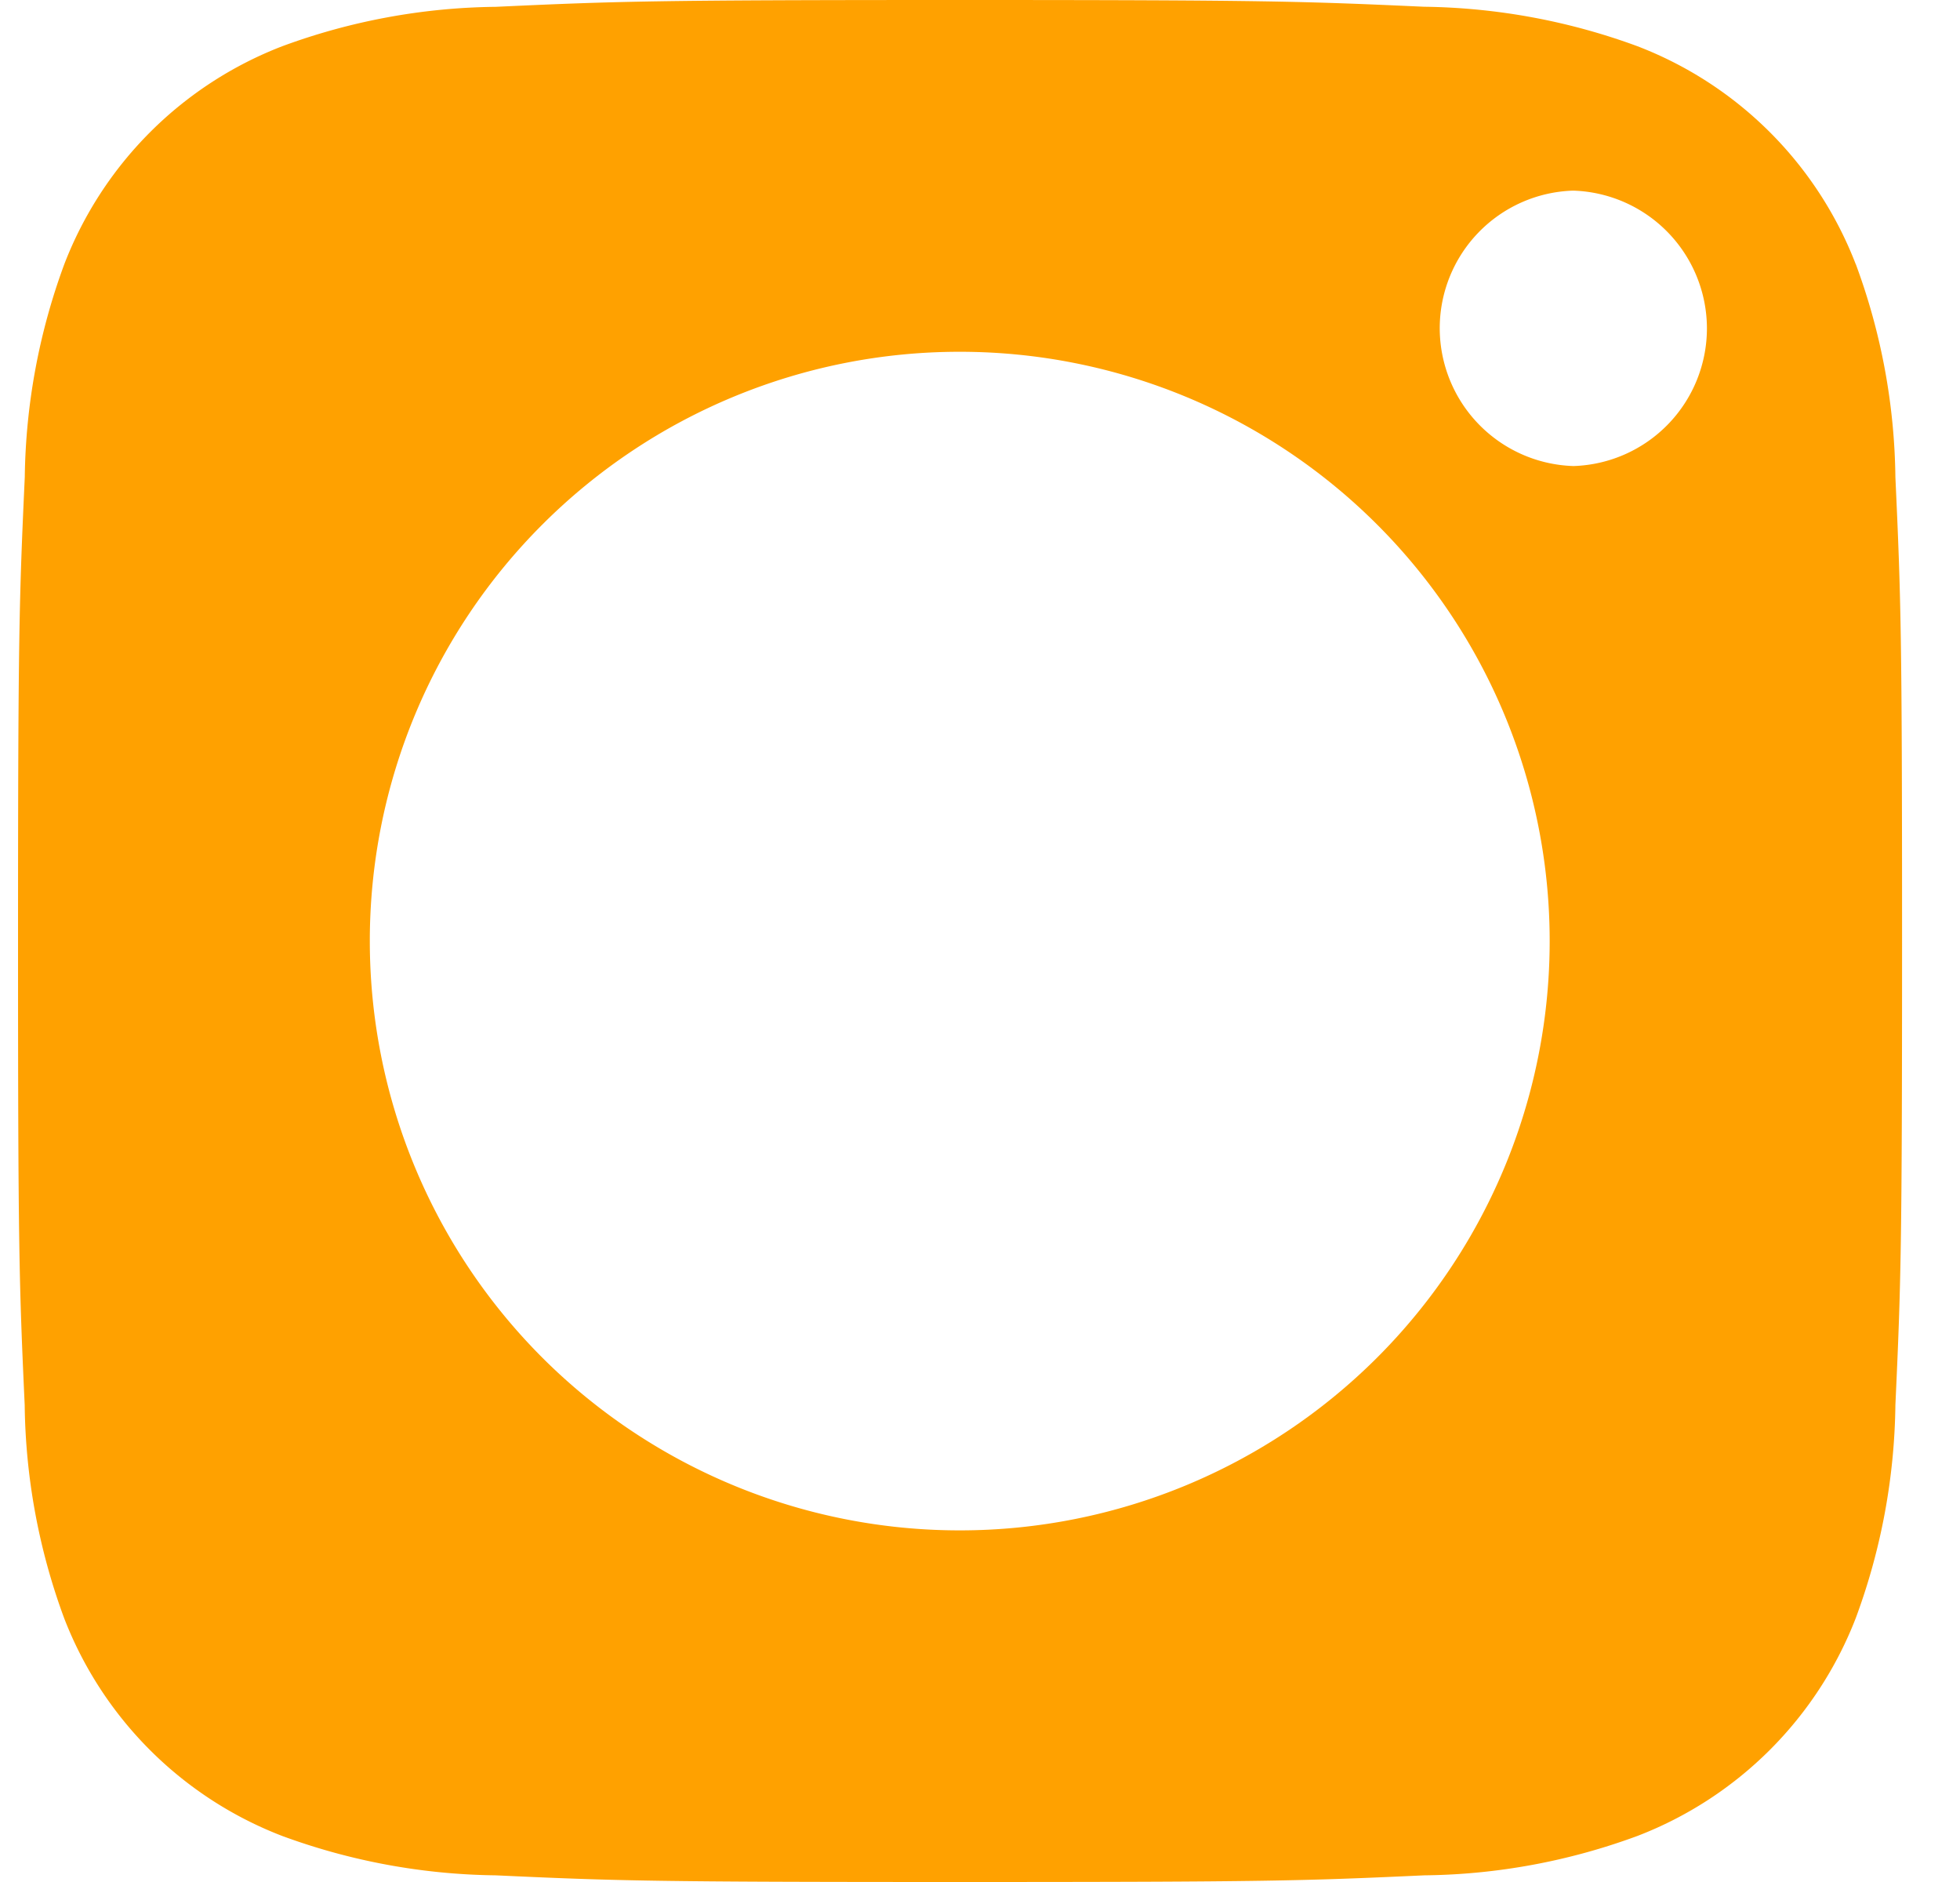
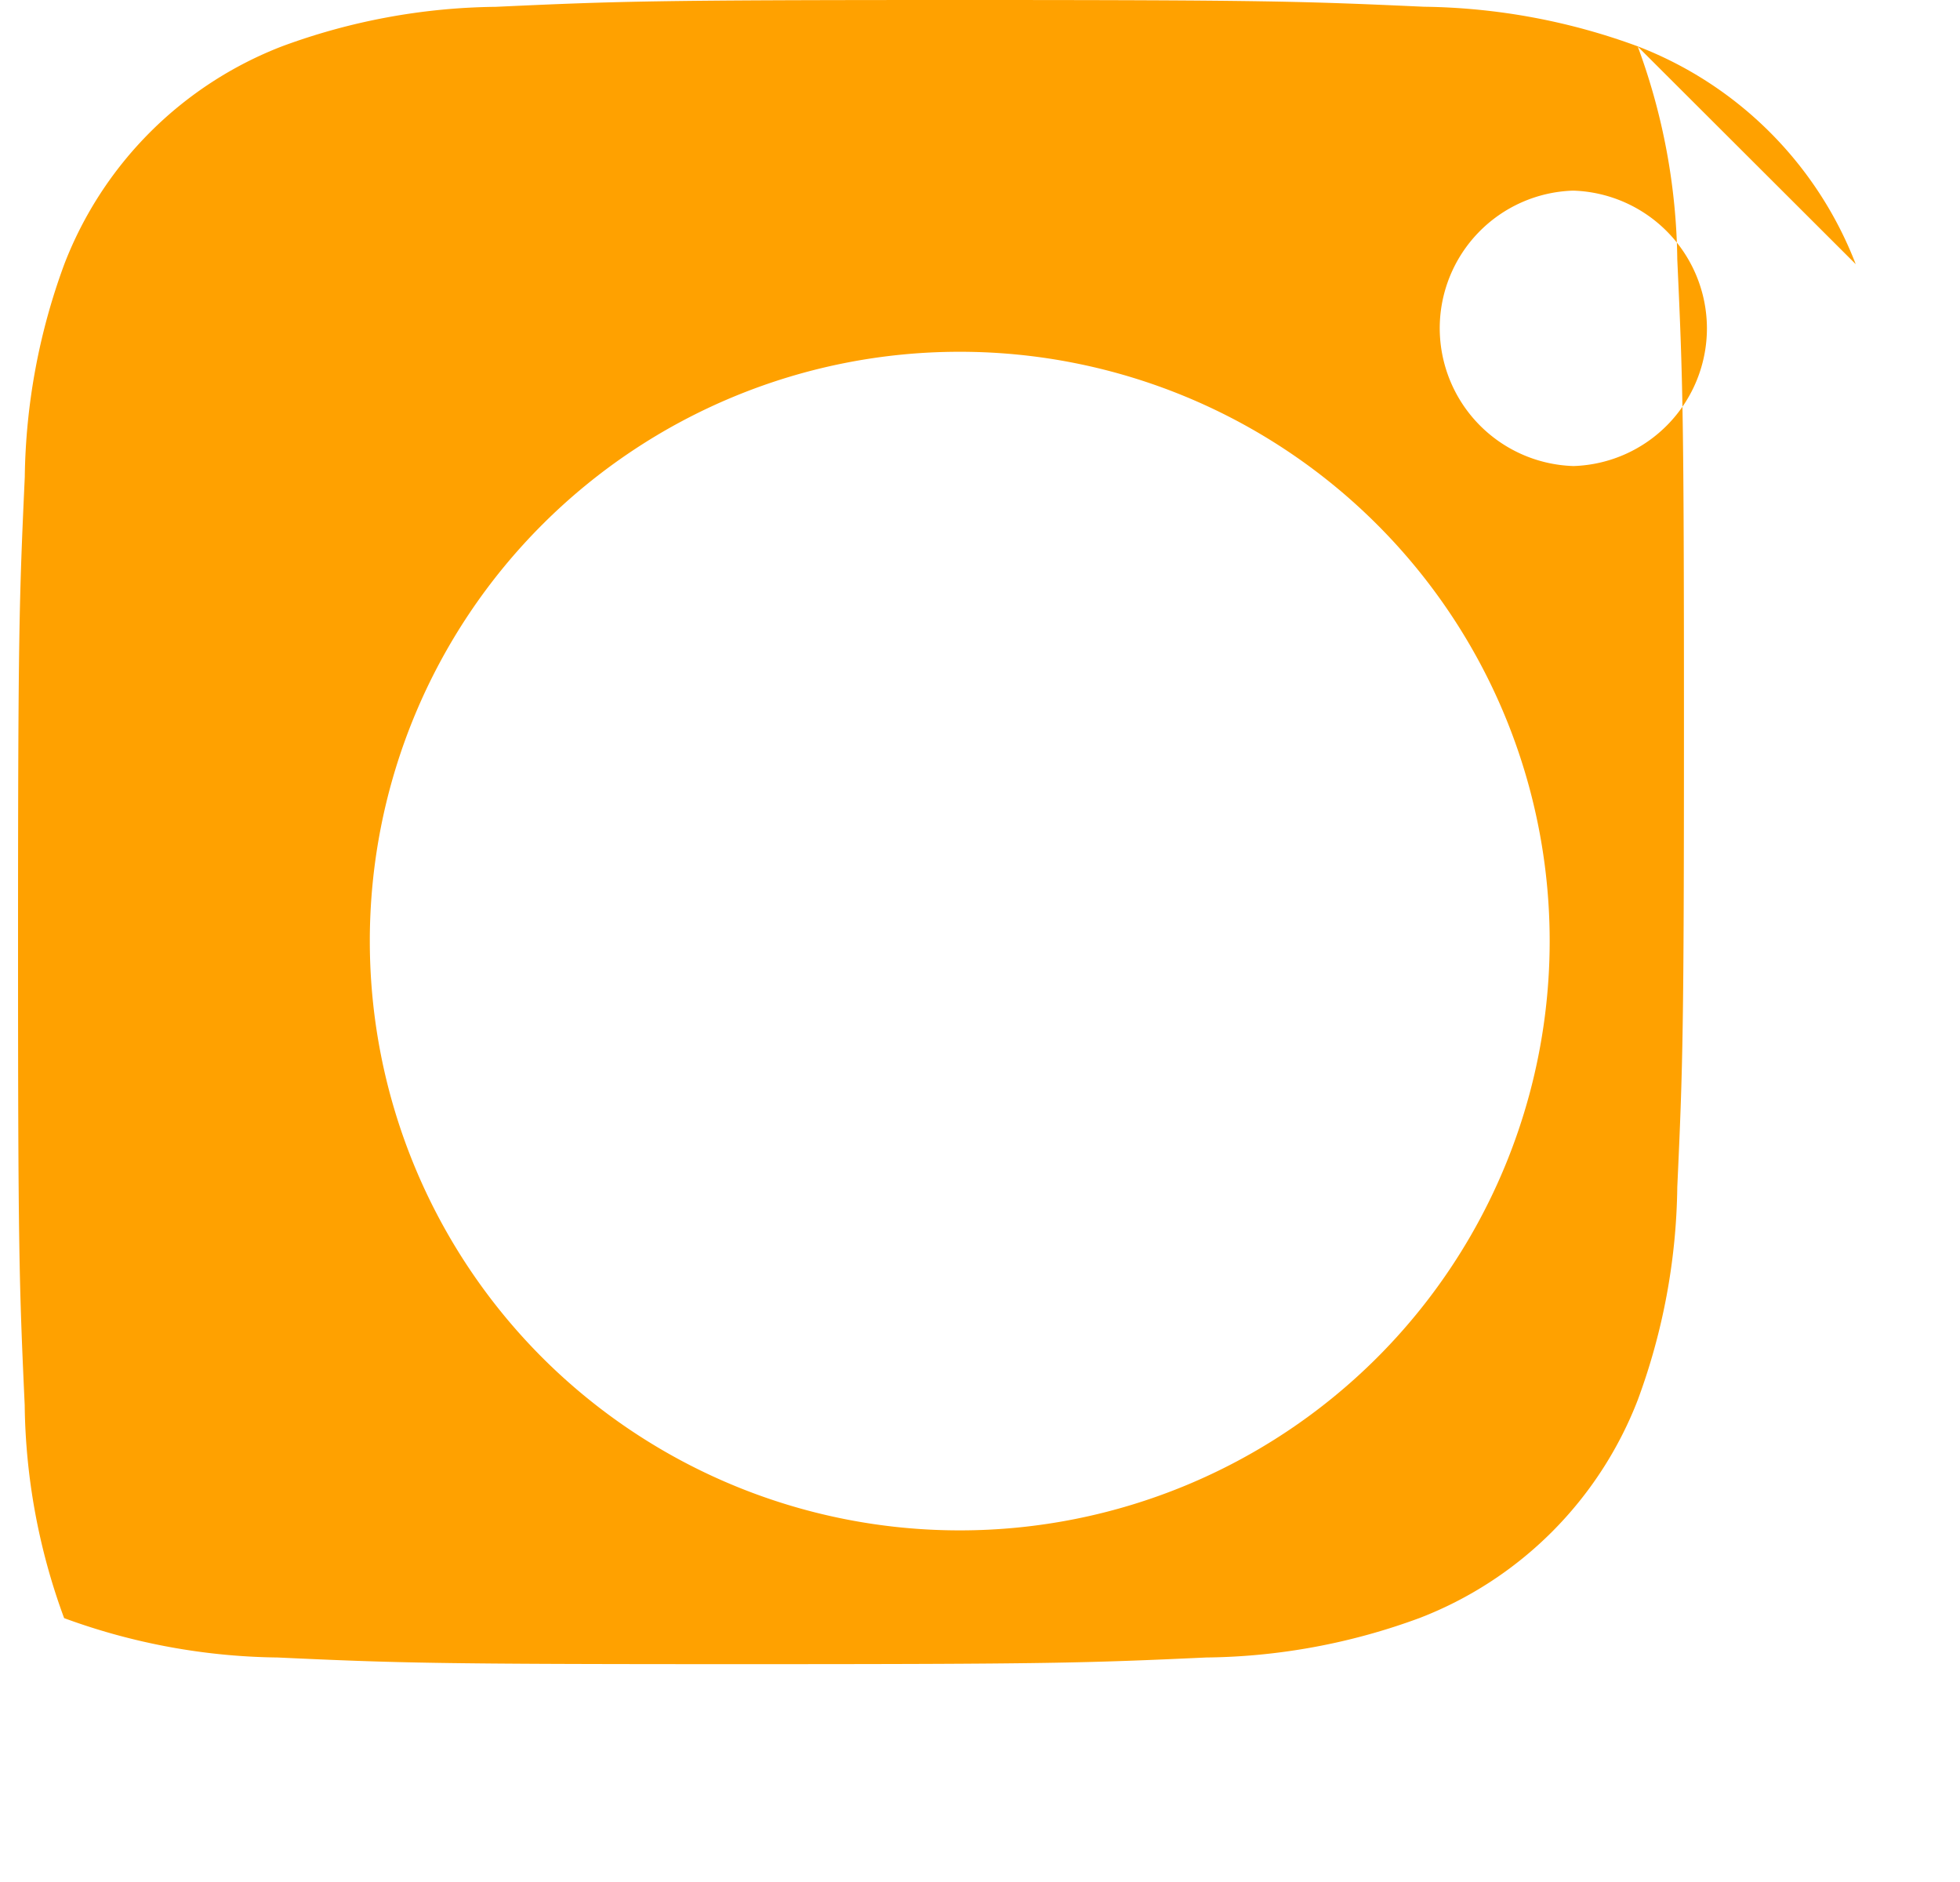
<svg xmlns="http://www.w3.org/2000/svg" width="25" height="24" fill="none">
-   <path d="M23.67 3.369A4.843 4.843 0 0020.887.59a8.16 8.16 0 00-2.722-.504C16.619.016 16.154 0 12.242 0S7.867.016 6.324.087c-.93.01-1.85.18-2.722.502A4.844 4.844 0 00.821 3.367a8.12 8.12 0 00-.505 2.718C.245 7.63.23 8.093.23 12.001c0 3.908.014 4.373.085 5.916a8.1 8.1 0 00.503 2.718A4.846 4.846 0 003.6 23.413a8.15 8.15 0 002.722.502c1.545.071 2.008.085 5.922.085 3.914 0 4.38-.014 5.924-.085.93-.01 1.85-.181 2.722-.504a4.855 4.855 0 002.781-2.778 8.086 8.086 0 00.505-2.718c.071-1.543.085-2.006.085-5.914s-.014-4.371-.085-5.914a8.076 8.076 0 00-.505-2.718h-.002zM12.241 19.516a7.534 7.534 0 01-5.321-2.2A7.515 7.515 0 014.717 12 7.507 7.507 0 016.92 6.687a7.526 7.526 0 015.321-2.201 7.53 7.53 0 015.321 2.2 7.51 7.51 0 010 10.63 7.53 7.53 0 01-5.32 2.2zm7.823-13.573a1.76 1.76 0 01-1.7-1.756 1.756 1.756 0 011.7-1.756h.002a1.76 1.76 0 011.706 1.751 1.757 1.757 0 01-1.696 1.761h-.012z" fill="#FFA100" />
+   <path d="M23.67 3.369A4.843 4.843 0 0020.887.59a8.16 8.16 0 00-2.722-.504C16.619.016 16.154 0 12.242 0S7.867.016 6.324.087c-.93.01-1.85.18-2.722.502A4.844 4.844 0 00.821 3.367a8.12 8.12 0 00-.505 2.718C.245 7.63.23 8.093.23 12.001c0 3.908.014 4.373.085 5.916a8.1 8.1 0 00.503 2.718a8.15 8.15 0 002.722.502c1.545.071 2.008.085 5.922.085 3.914 0 4.38-.014 5.924-.085.93-.01 1.85-.181 2.722-.504a4.855 4.855 0 002.781-2.778 8.086 8.086 0 00.505-2.718c.071-1.543.085-2.006.085-5.914s-.014-4.371-.085-5.914a8.076 8.076 0 00-.505-2.718h-.002zM12.241 19.516a7.534 7.534 0 01-5.321-2.2A7.515 7.515 0 014.717 12 7.507 7.507 0 016.92 6.687a7.526 7.526 0 015.321-2.201 7.53 7.53 0 015.321 2.2 7.51 7.51 0 010 10.63 7.53 7.53 0 01-5.32 2.2zm7.823-13.573a1.76 1.76 0 01-1.7-1.756 1.756 1.756 0 011.7-1.756h.002a1.76 1.76 0 011.706 1.751 1.757 1.757 0 01-1.696 1.761h-.012z" fill="#FFA100" />
</svg>